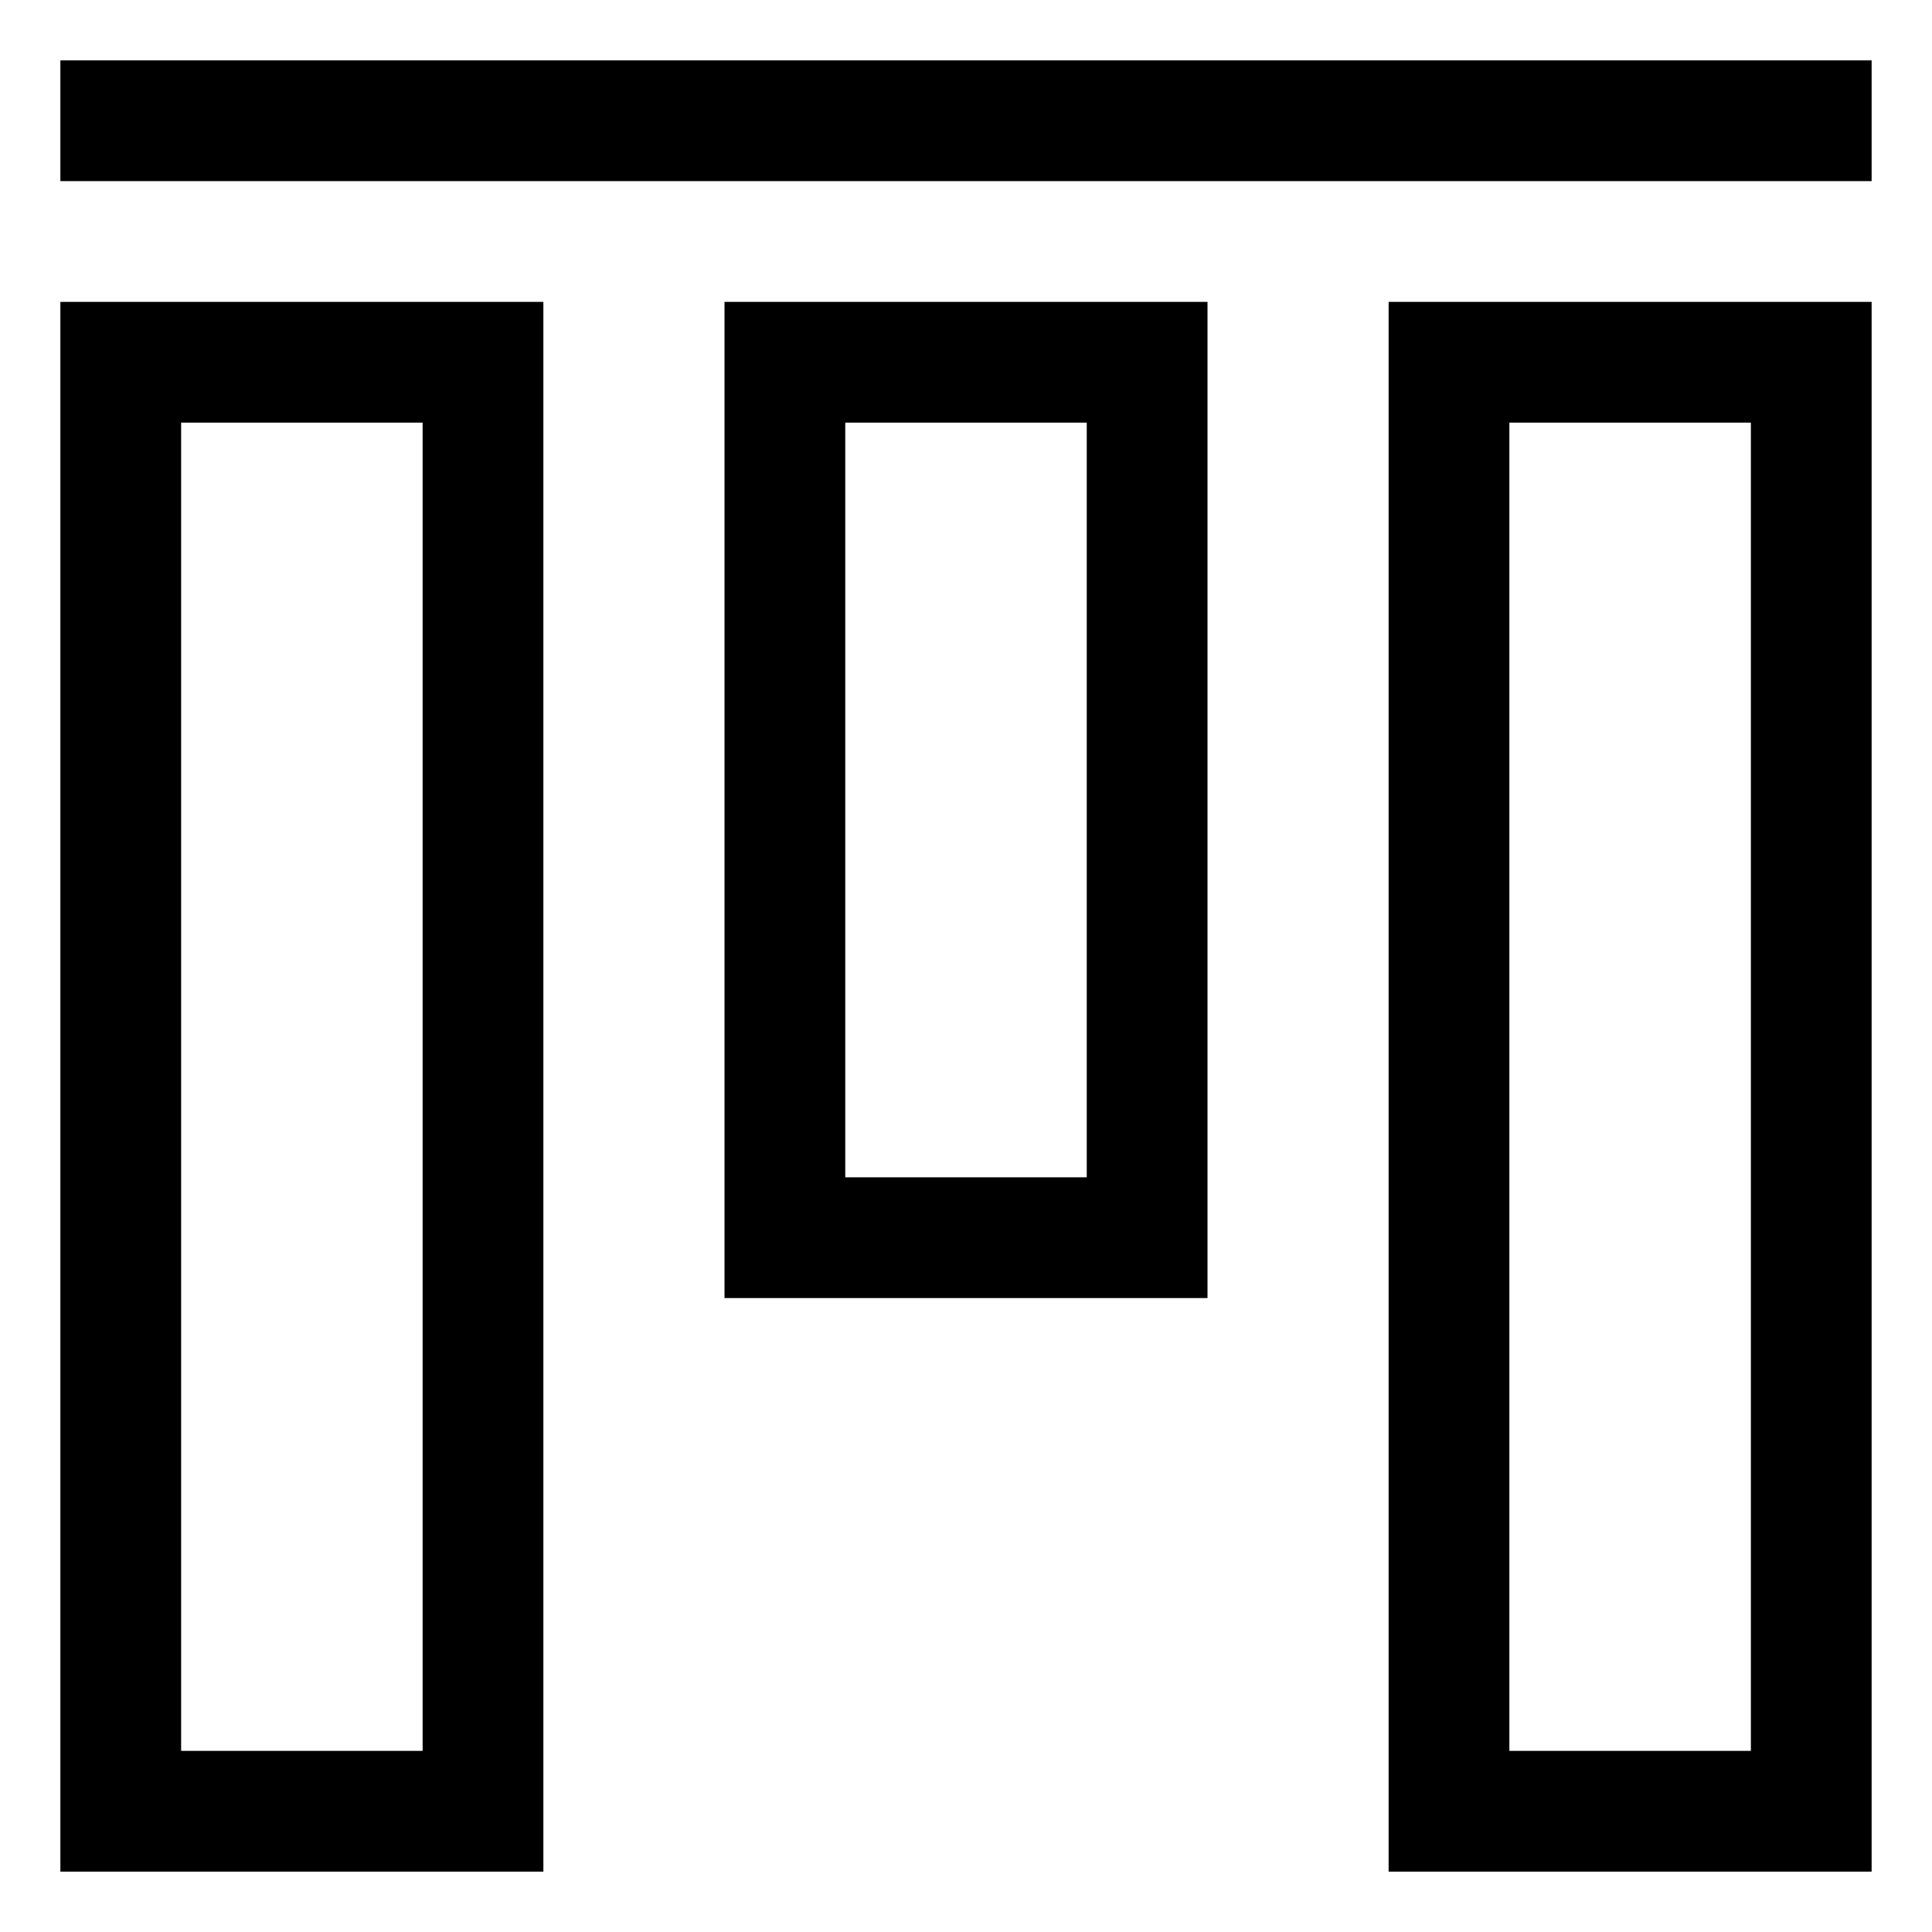
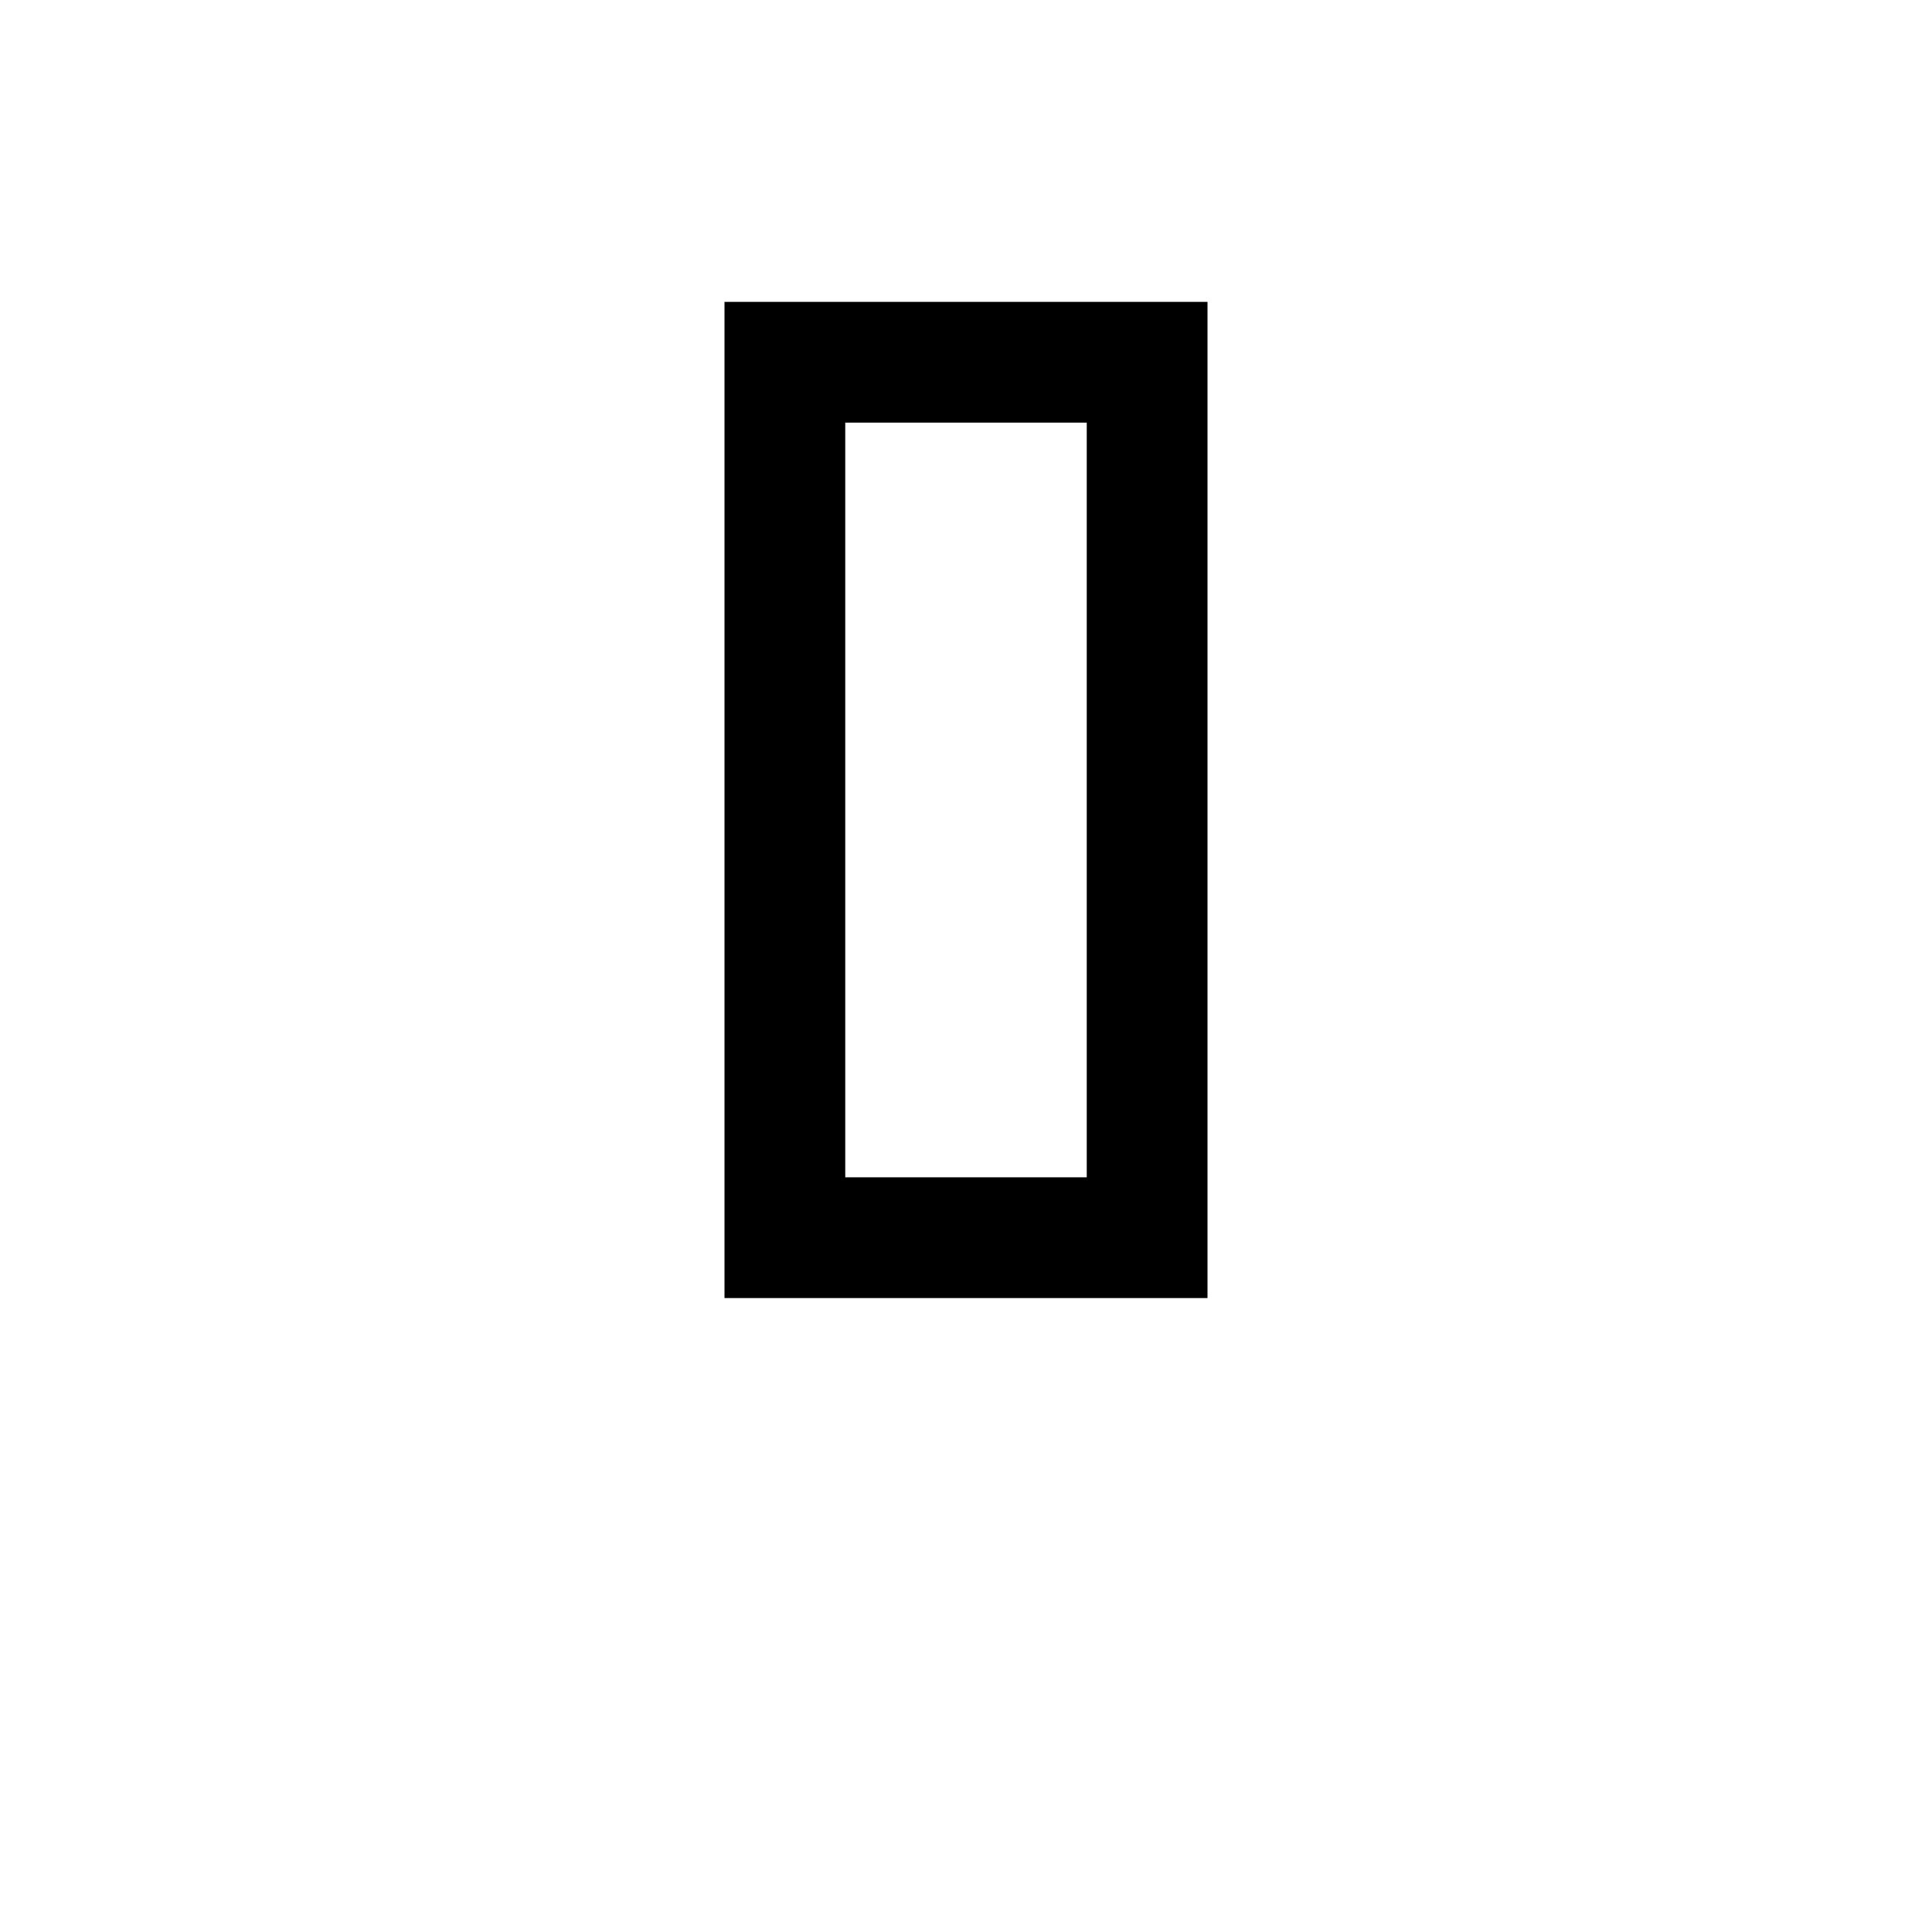
<svg xmlns="http://www.w3.org/2000/svg" version="1.1" width="24" height="24" viewBox="0 0 24 24">
  <title>vertical-align-top1</title>
-   <path d="M17.25 23.25h6v-19.5h-6zM18.75 5.25h3v16.5h-3z" />
  <path d="M9 16.125h6v-12.375h-6zM10.5 5.25h3v9.375h-3z" />
-   <path d="M0.75 23.25h6v-19.5h-6zM2.25 5.25h3v16.5h-3z" />
-   <path d="M0.75 0.75h22.5v1.5h-22.5v-1.5z" />
</svg>